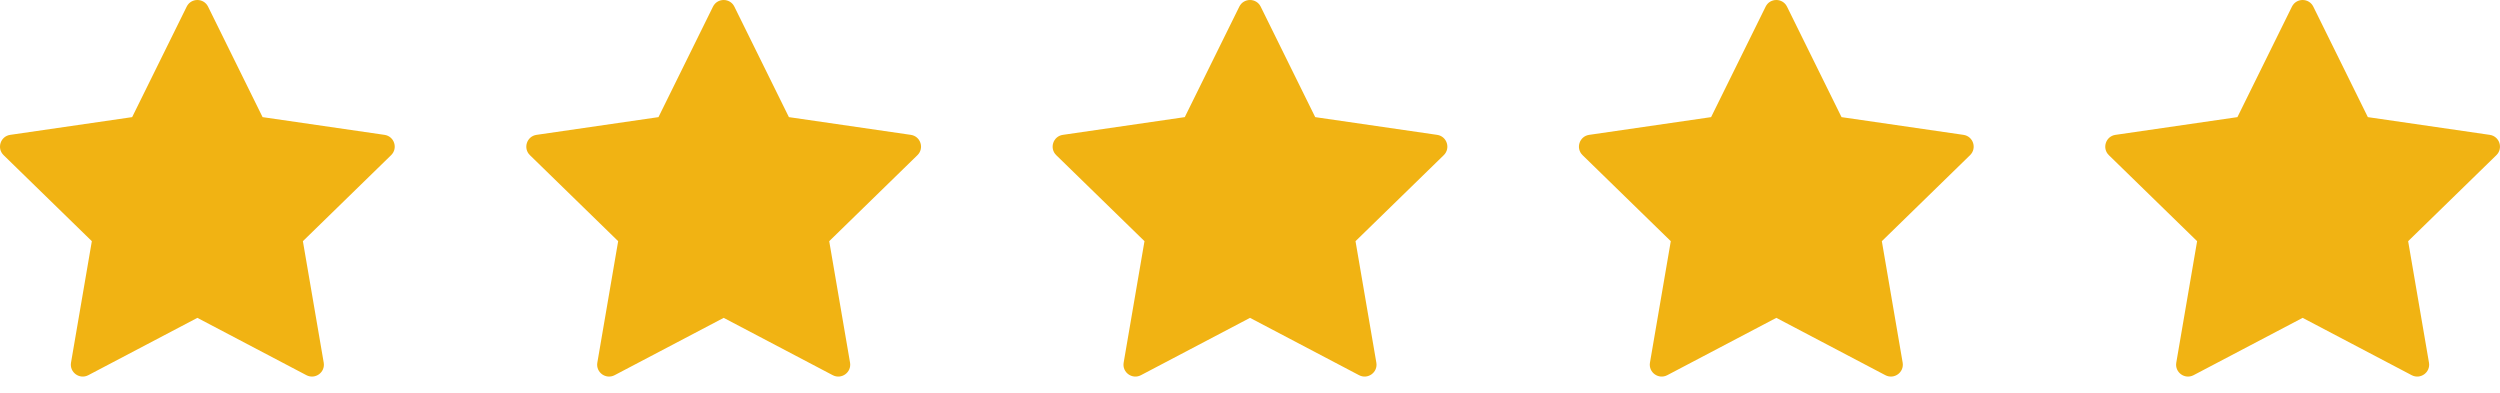
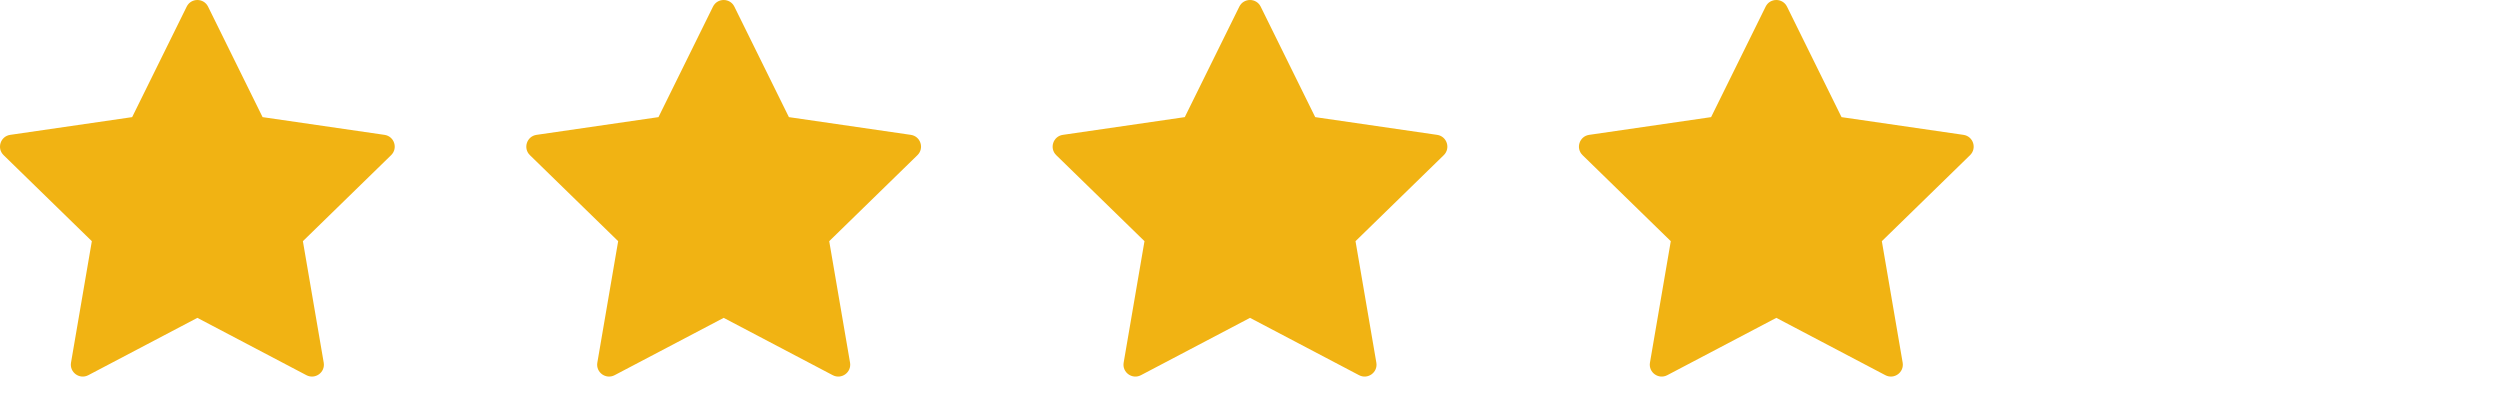
<svg xmlns="http://www.w3.org/2000/svg" width="121" height="19" viewBox="0 0 121 19" fill="none">
  <g id="Group 54">
    <path id="Union" fill-rule="evenodd" clip-rule="evenodd" d="M9.553 15.384C9.553 15.384 4.274 18.159 4.274 18.159C3.851 18.381 3.357 18.022 3.437 17.552L4.445 11.673L0.175 7.51C-0.168 7.177 0.022 6.596 0.494 6.527L6.396 5.669L9.036 0.321C9.141 0.107 9.347 0 9.553 0C9.758 0 9.964 0.107 10.07 0.321L12.709 5.669L18.611 6.527C19.084 6.596 19.273 7.177 18.93 7.51L14.66 11.673L15.668 17.552C15.749 18.022 15.255 18.381 14.831 18.159L9.553 15.384Z" fill="#F1B313" />
    <path id="Union_2" fill-rule="evenodd" clip-rule="evenodd" d="M35.027 15.384C35.026 15.384 29.747 18.159 29.747 18.159C29.324 18.381 28.83 18.022 28.911 17.552L29.919 11.673L25.648 7.51C25.306 7.177 25.495 6.596 25.968 6.527L31.87 5.669L34.509 0.321C34.615 0.107 34.821 0 35.026 0C35.232 0 35.438 0.107 35.543 0.321L38.183 5.669L44.085 6.527C44.557 6.596 44.746 7.177 44.404 7.51L40.134 11.673L41.142 17.552C41.222 18.022 40.728 18.381 40.305 18.159L35.027 15.384Z" fill="#F1B313" />
    <path id="Union_3" fill-rule="evenodd" clip-rule="evenodd" d="M60.501 15.384C60.5 15.384 55.221 18.159 55.221 18.159C54.798 18.381 54.304 18.022 54.385 17.552L55.393 11.673L51.122 7.51C50.78 7.177 50.969 6.596 51.442 6.527L57.343 5.669L59.983 0.321C60.089 0.107 60.294 0 60.5 0C60.706 0 60.911 0.107 61.017 0.321L63.656 5.669L69.558 6.527C70.031 6.596 70.22 7.177 69.878 7.51L65.607 11.673L66.615 17.552C66.696 18.022 66.202 18.381 65.779 18.159L60.501 15.384Z" fill="#F1B313" />
    <path id="Union_4" fill-rule="evenodd" clip-rule="evenodd" d="M85.974 15.384C85.974 15.384 80.695 18.159 80.695 18.159C80.272 18.381 79.778 18.022 79.858 17.552L80.866 11.673L76.596 7.51C76.253 7.177 76.442 6.596 76.915 6.527L82.817 5.669L85.457 0.321C85.562 0.107 85.768 0 85.974 0C86.179 0 86.385 0.107 86.491 0.321L89.13 5.669L95.032 6.527C95.505 6.596 95.694 7.177 95.351 7.51L91.081 11.673L92.089 17.552C92.169 18.022 91.675 18.381 91.252 18.159L85.974 15.384Z" fill="#F1B313" />
-     <path id="Union_5" fill-rule="evenodd" clip-rule="evenodd" d="M111.448 15.384C111.447 15.384 106.168 18.159 106.168 18.159C105.745 18.381 105.251 18.022 105.332 17.552L106.34 11.673L102.069 7.51C101.727 7.177 101.916 6.596 102.389 6.527L108.291 5.669L110.93 0.321C111.036 0.107 111.242 0 111.447 0C111.653 0 111.858 0.107 111.964 0.321L114.604 5.669L120.505 6.527C120.978 6.596 121.167 7.177 120.825 7.51L116.554 11.673L117.562 17.552C117.643 18.022 117.149 18.381 116.726 18.159L111.448 15.384Z" fill="#F1B313" />
  </g>
</svg>